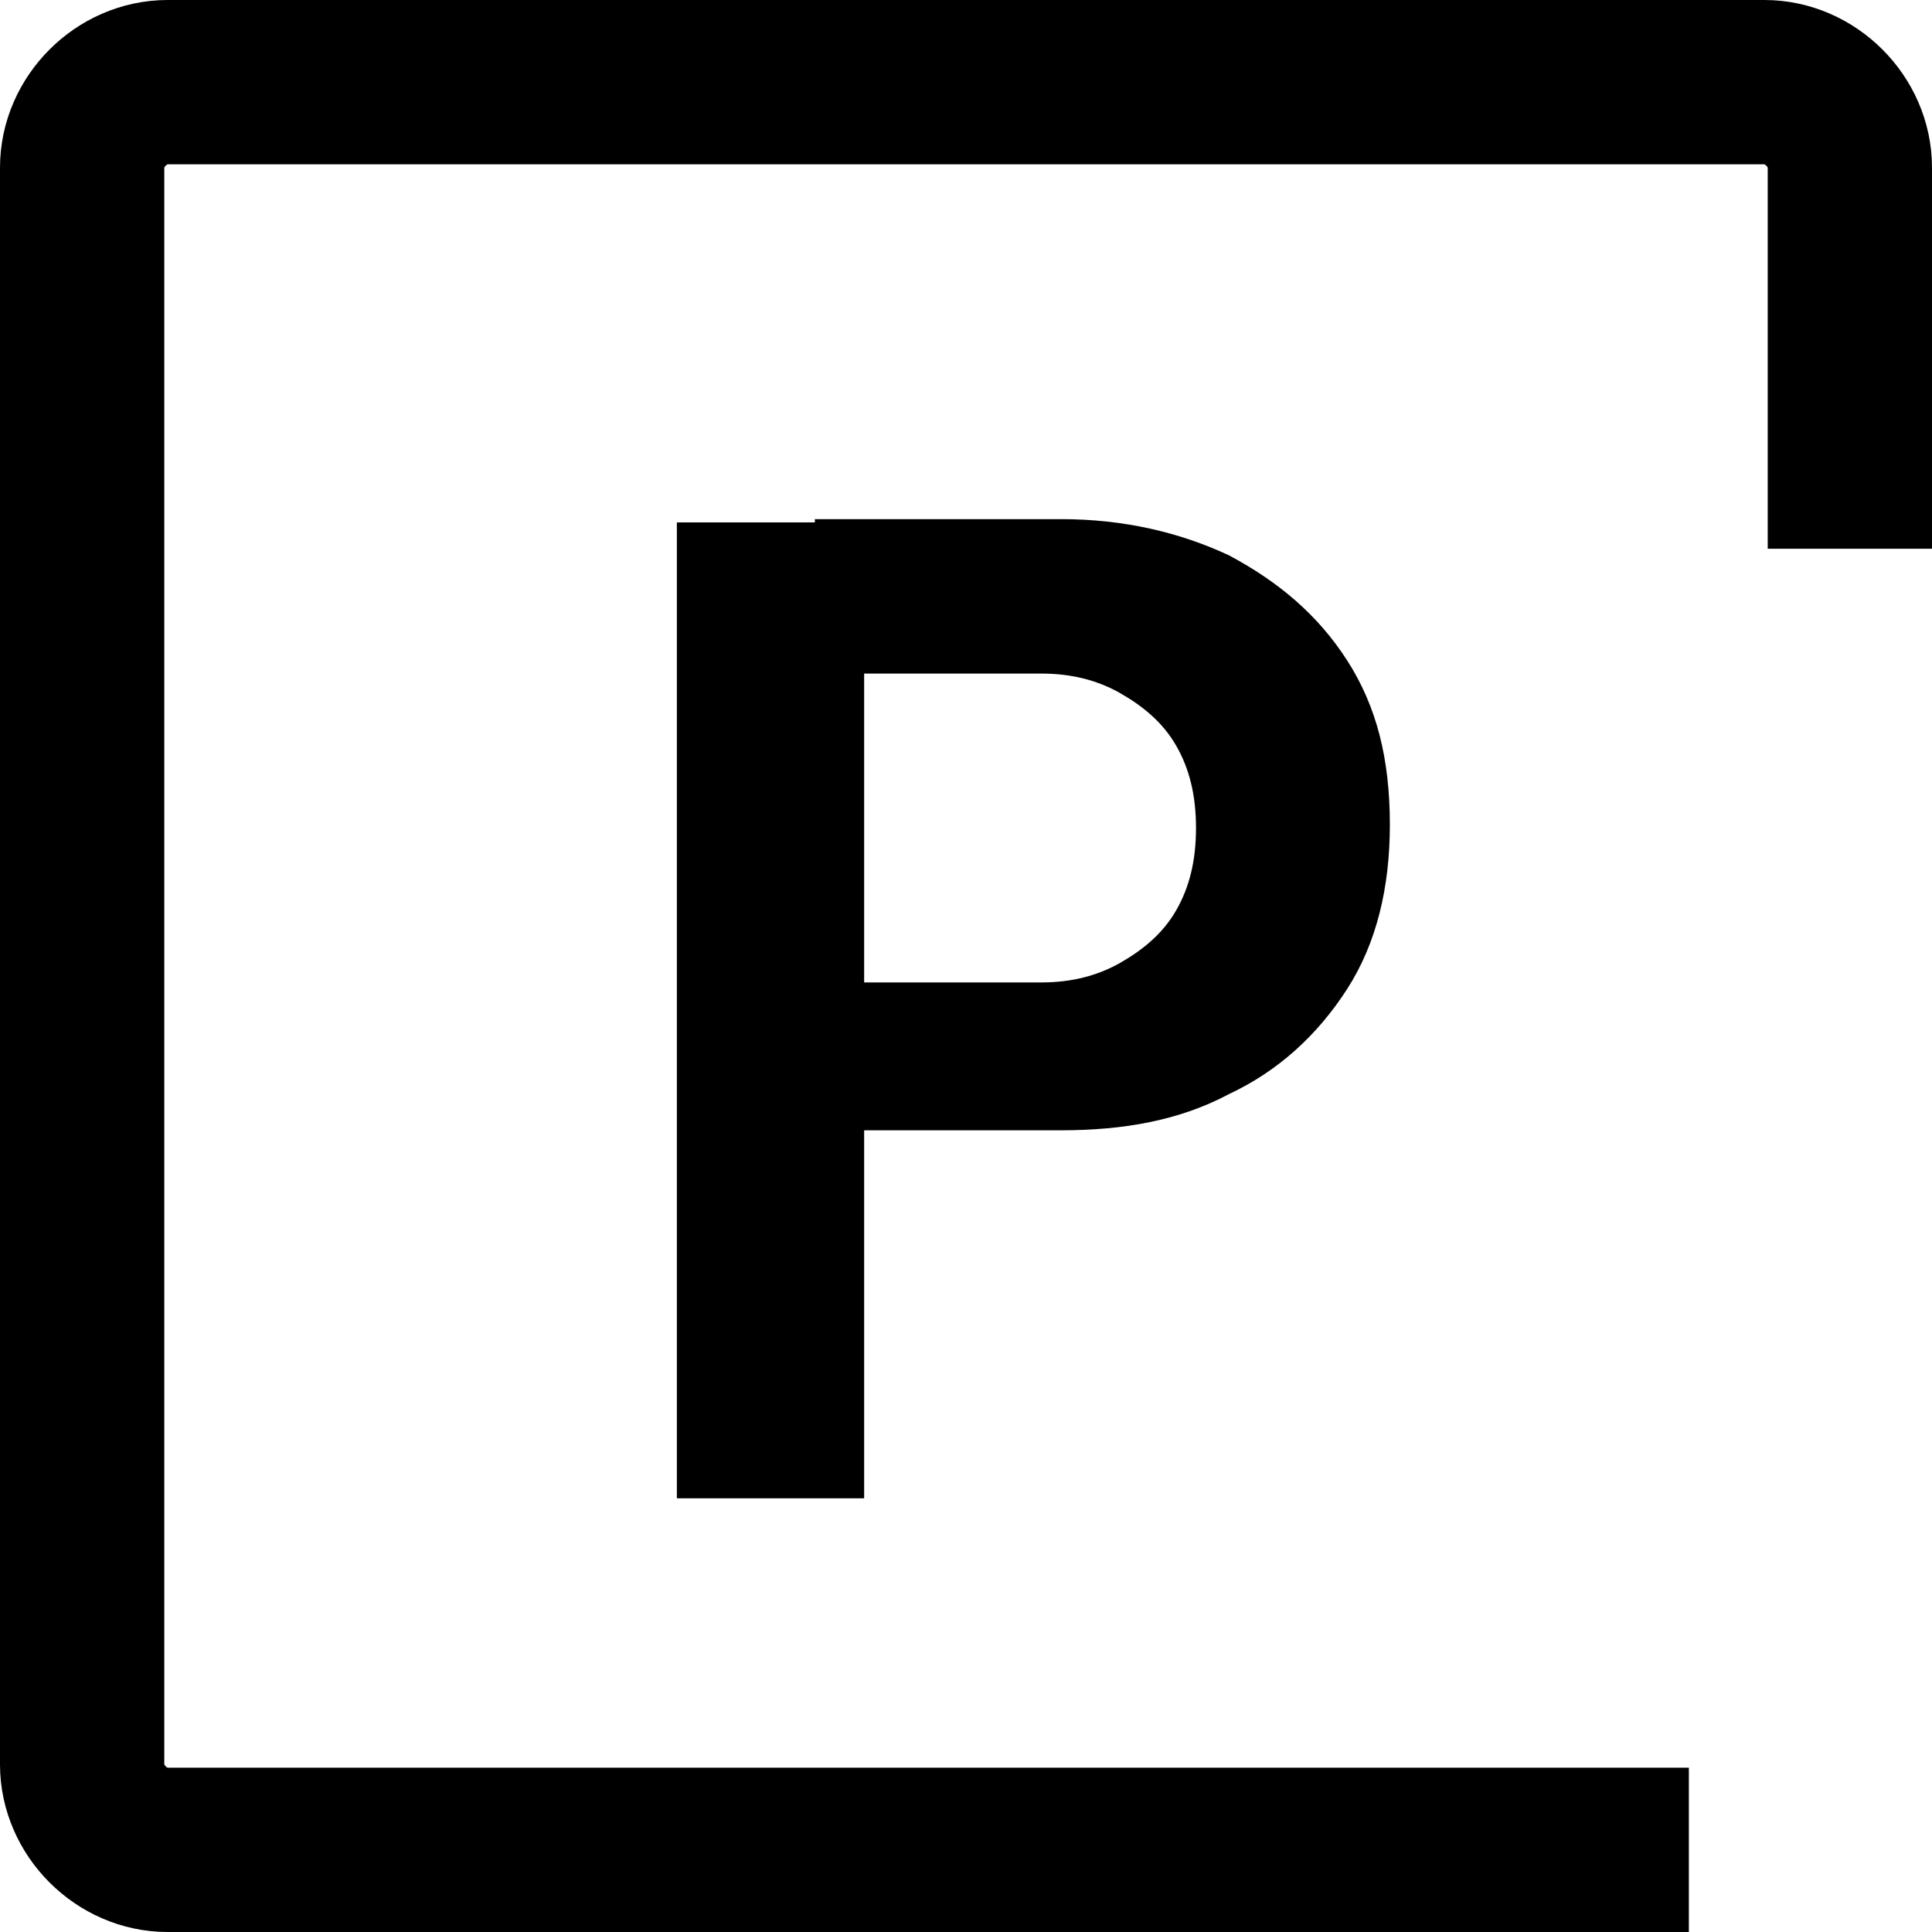
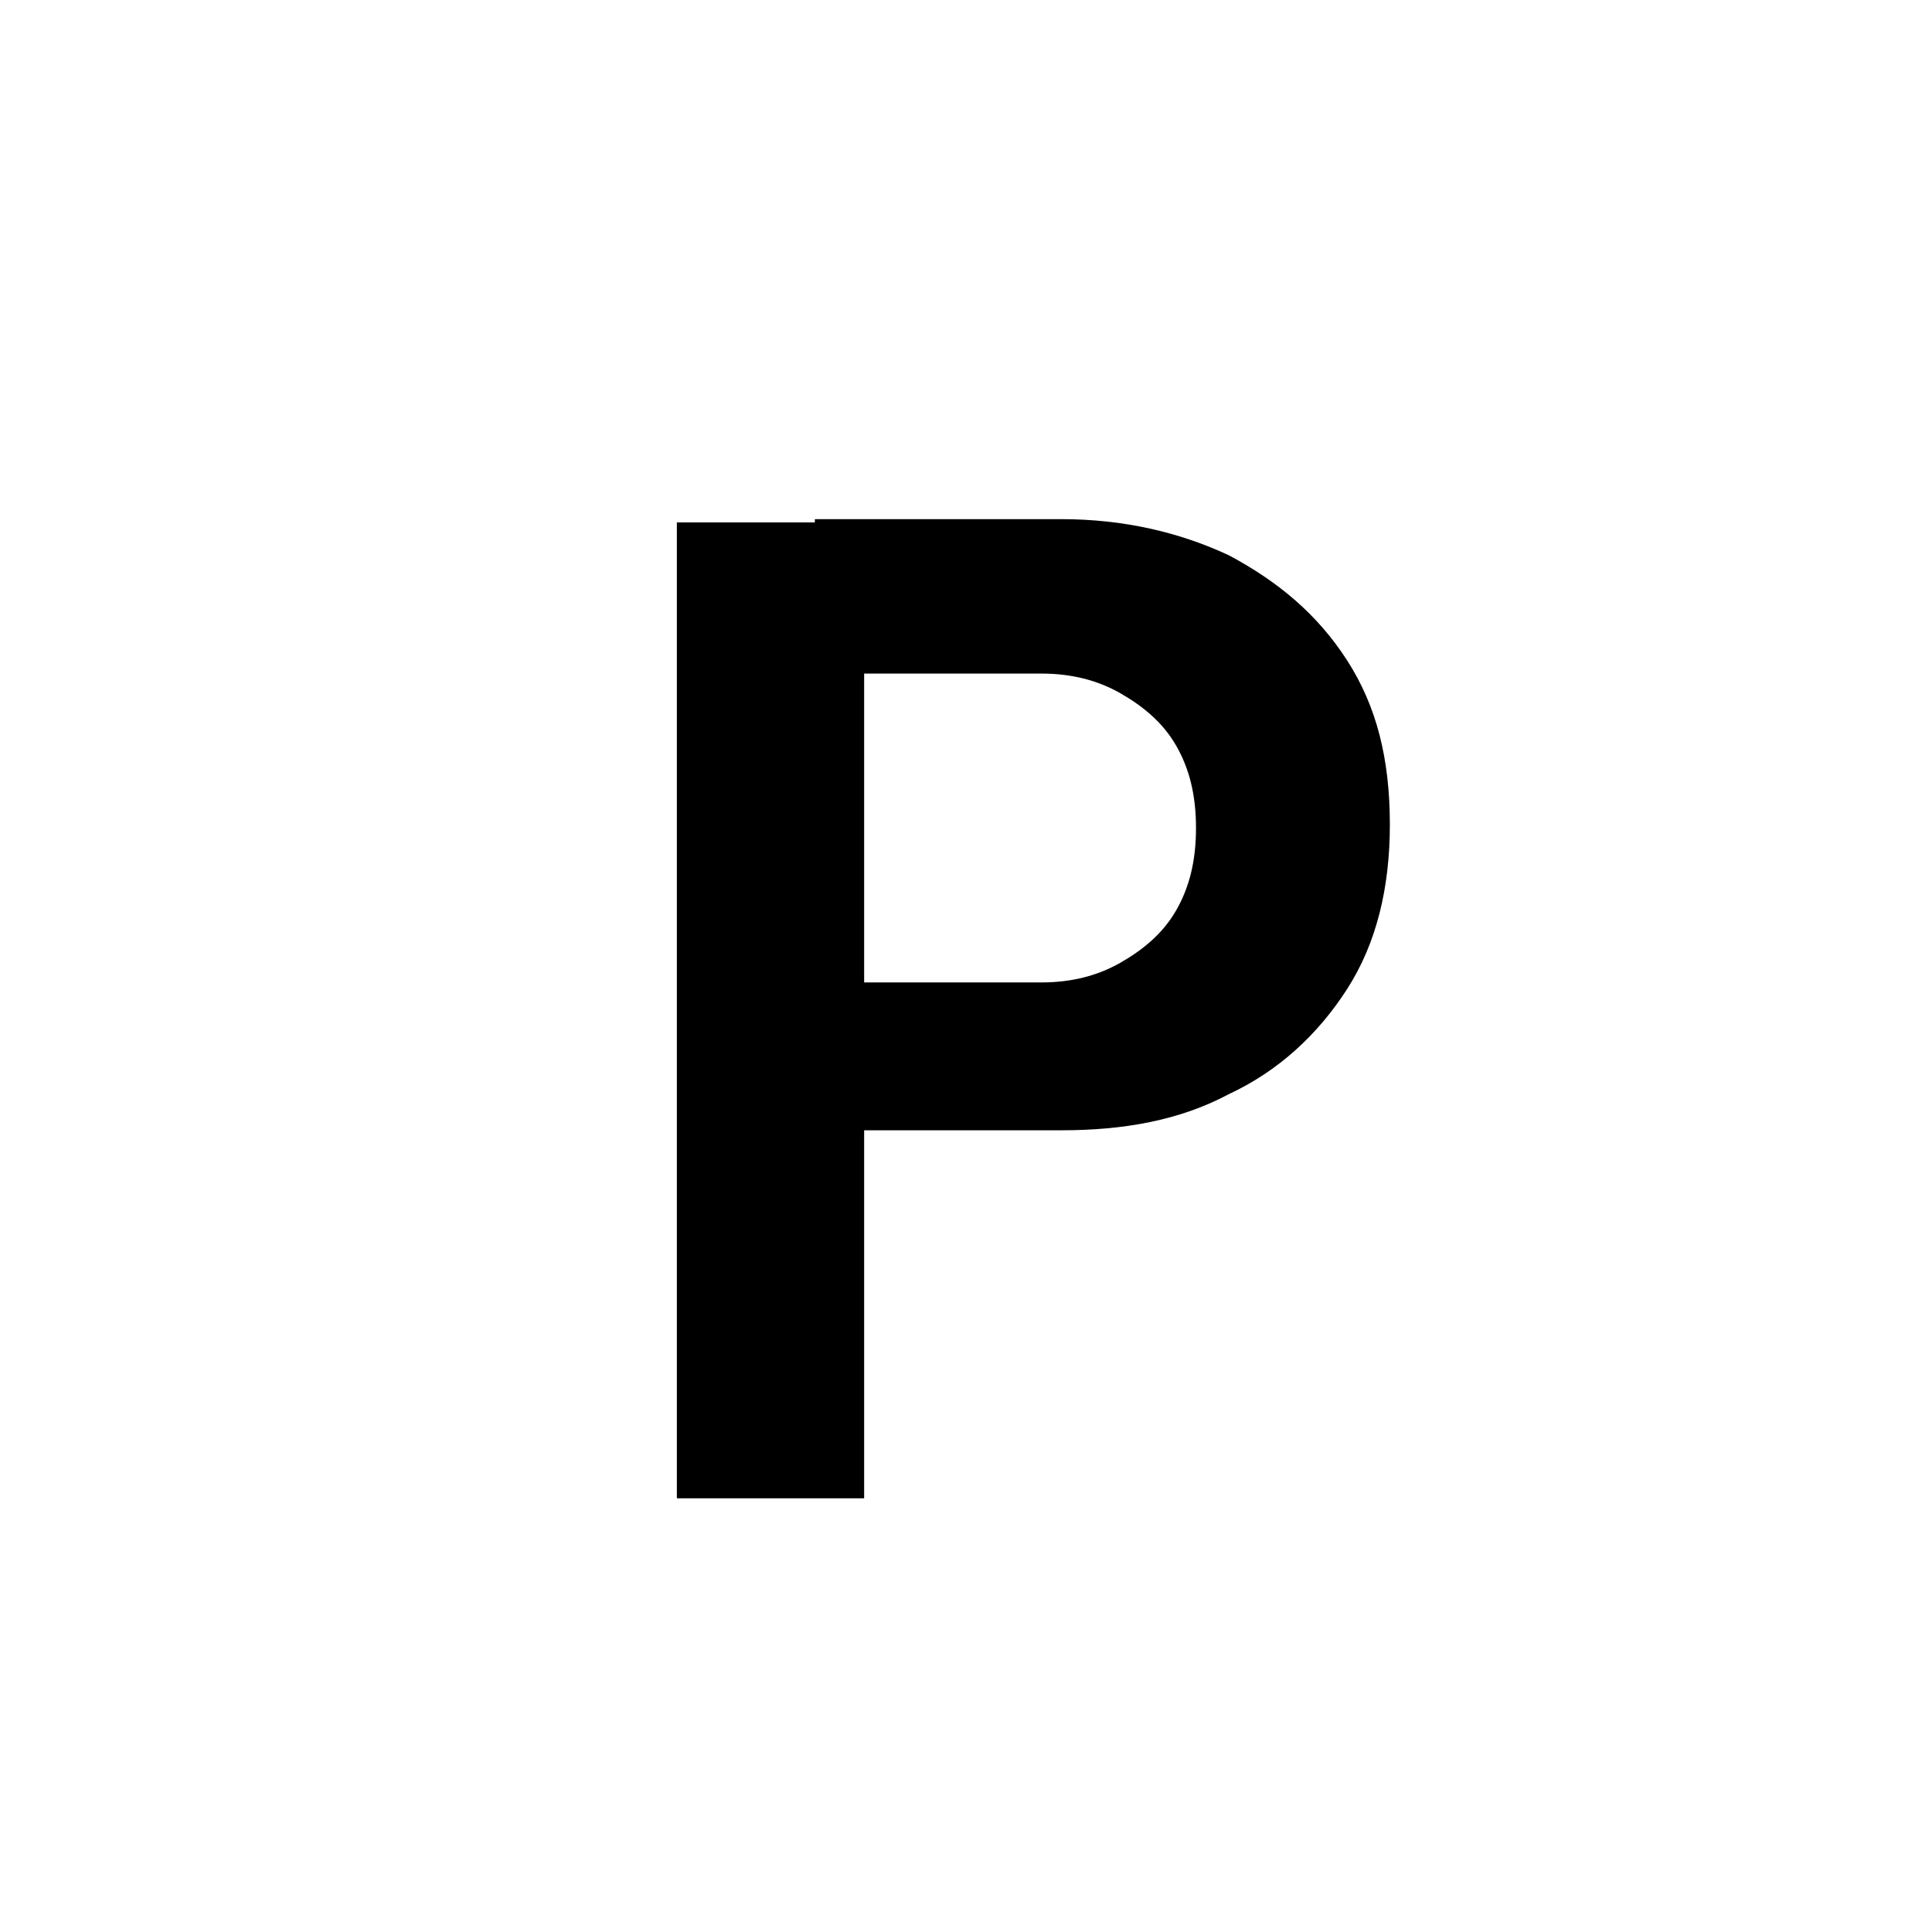
<svg xmlns="http://www.w3.org/2000/svg" id="Calque_1" x="0px" y="0px" viewBox="0 0 58.8 58.8" style="enable-background:new 0 0 58.8 58.8;" xml:space="preserve">
  <style type="text/css">	.st0{fill:none;stroke:#000000;stroke-width:5;stroke-linejoin:round;stroke-miterlimit:10;}	.st1{fill:#000000;}</style>
  <g>
-     <path class="st0" d="M51.4,56.3H5.1c-1.4,0-2.6-1.2-2.6-2.6V5.1c0-1.4,1.2-2.6,2.6-2.6h48.6c1.4,0,2.6,1.2,2.6,2.6v11.6" />
    <g>
      <path class="st1" d="M20.6,45.6V15.9h5.7v29.7H20.6z M24.8,34.6v-4.7h6.9c0.9,0,1.7-0.2,2.4-0.6c0.7-0.4,1.3-0.9,1.7-1.6   c0.4-0.7,0.6-1.5,0.6-2.5s-0.2-1.8-0.6-2.5s-1-1.2-1.7-1.6s-1.5-0.6-2.4-0.6h-6.9v-4.7h7.5c1.9,0,3.6,0.4,5.1,1.1   c1.5,0.8,2.7,1.8,3.6,3.2c0.9,1.4,1.3,3,1.3,5c0,1.9-0.4,3.6-1.3,5s-2.1,2.5-3.6,3.2c-1.5,0.8-3.2,1.1-5.1,1.1h-7.5V34.6z" />
    </g>
  </g>
</svg>